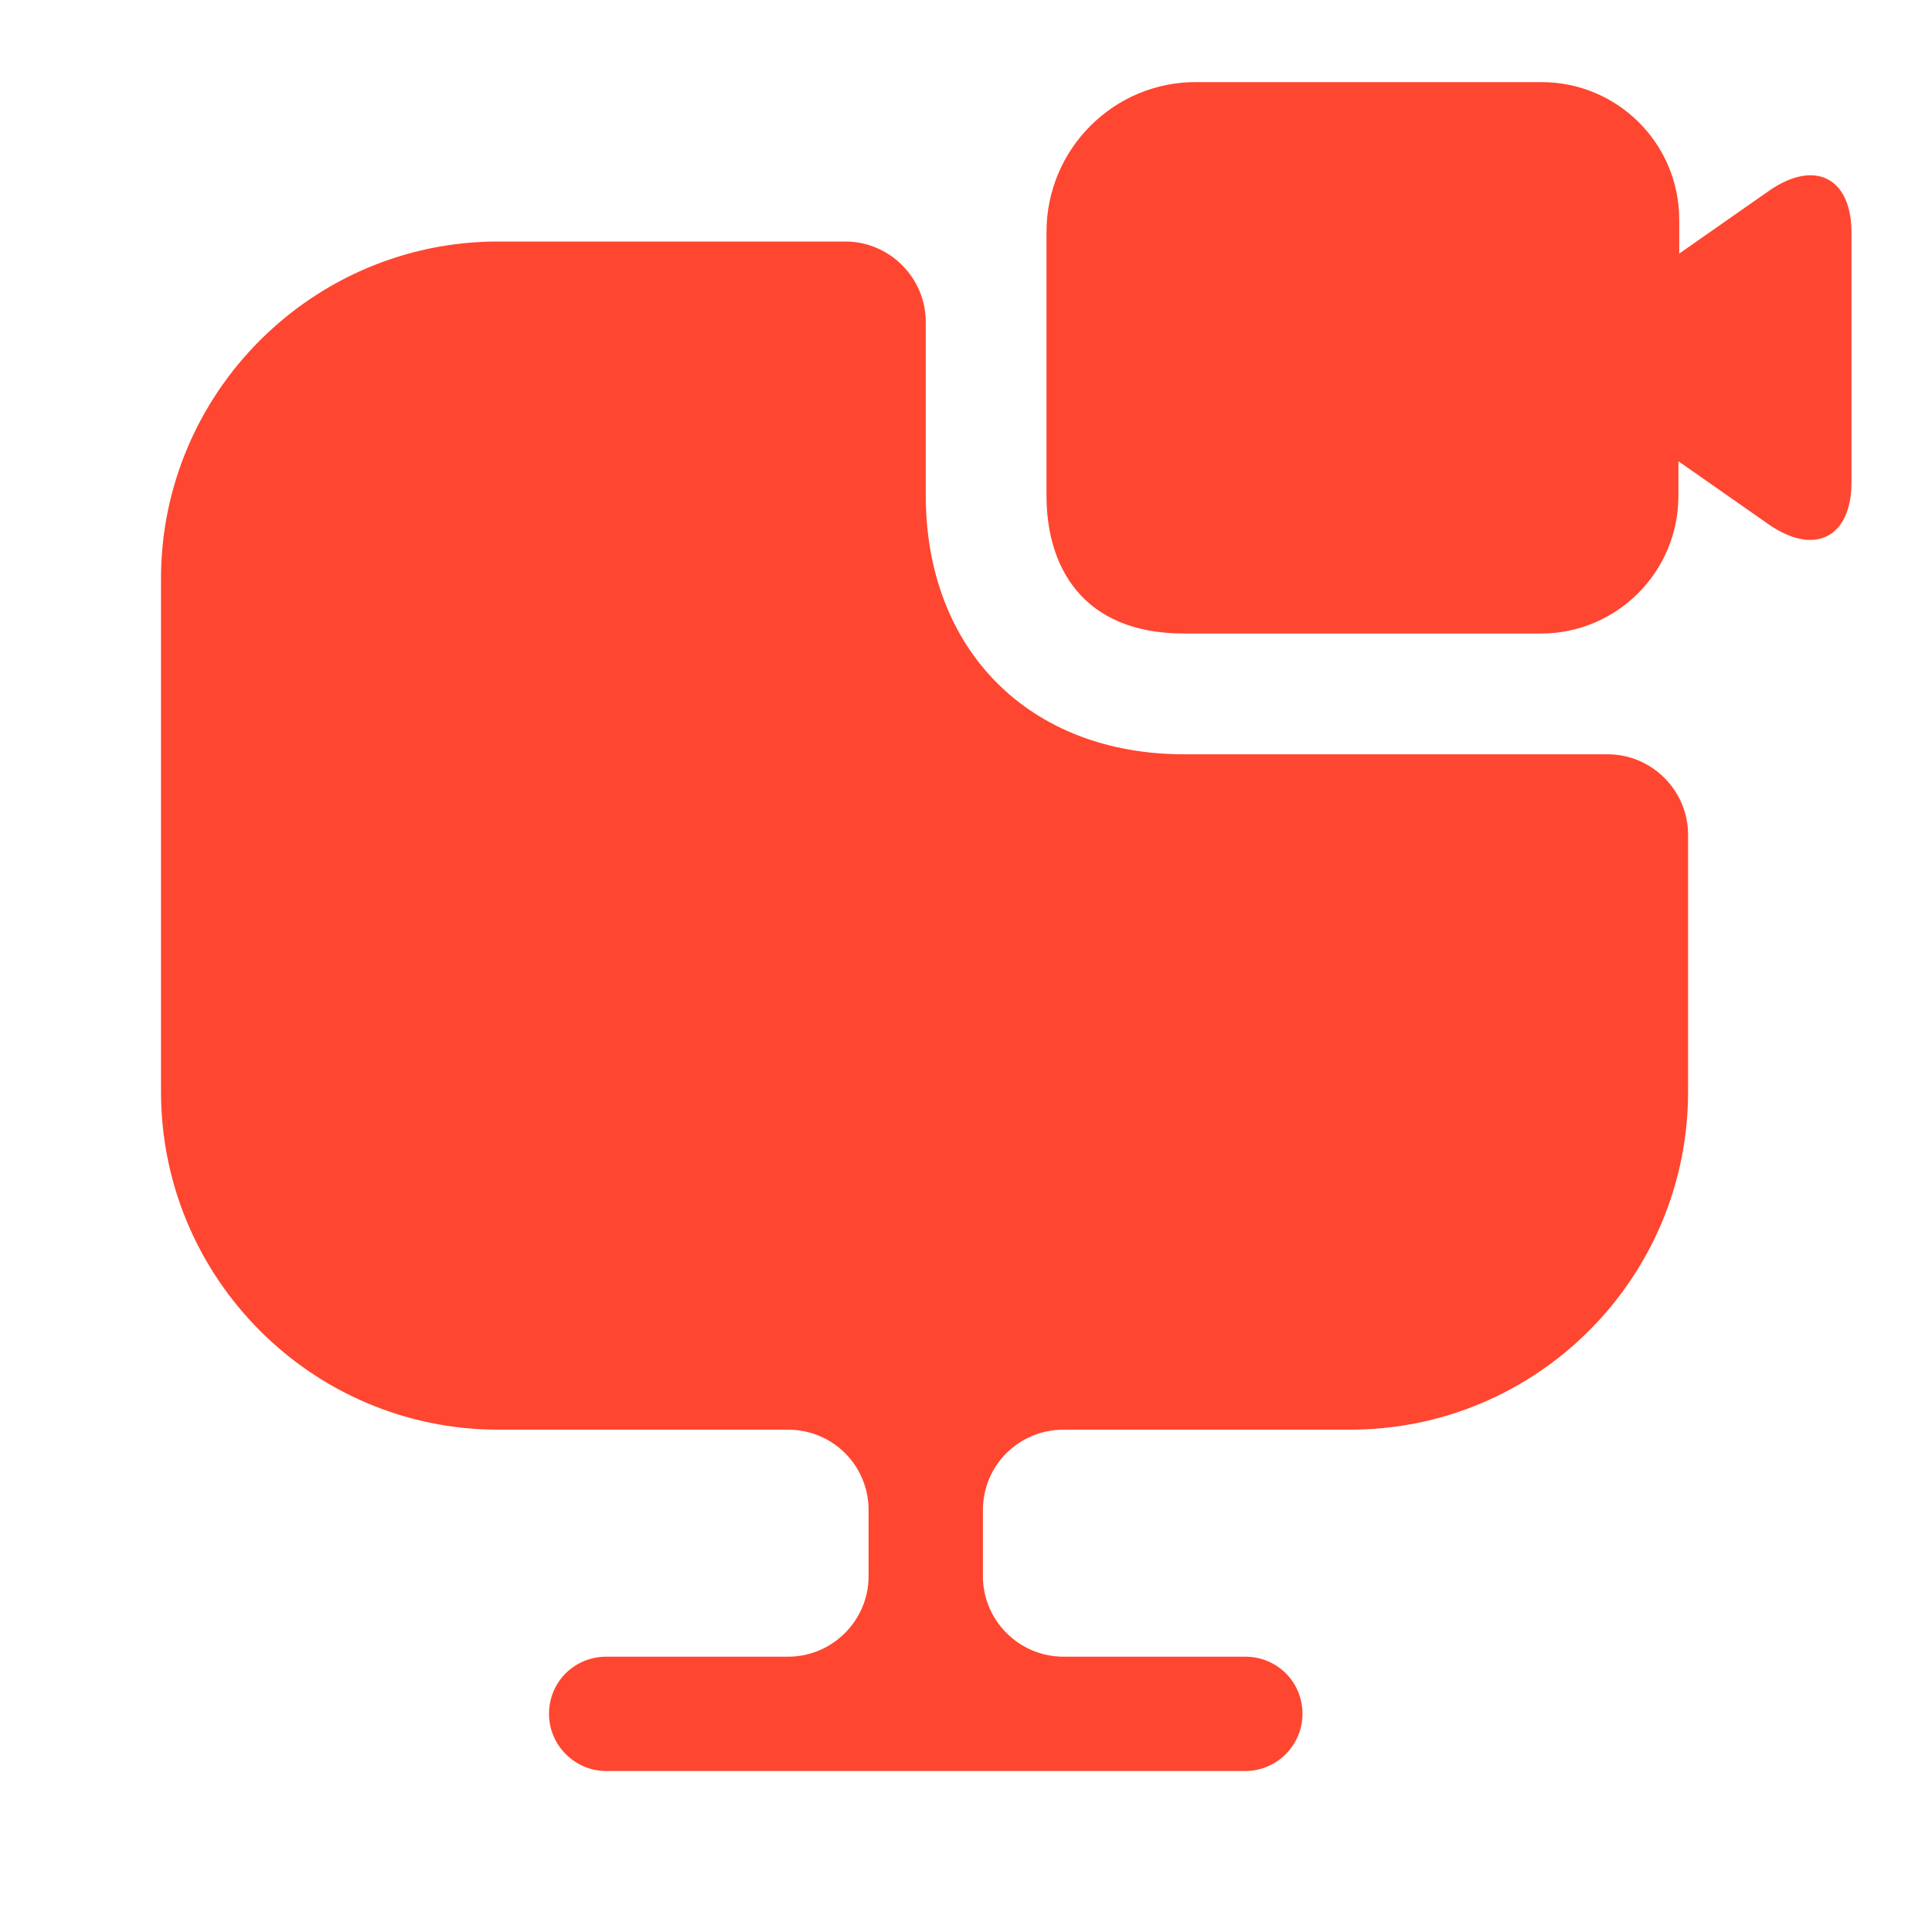
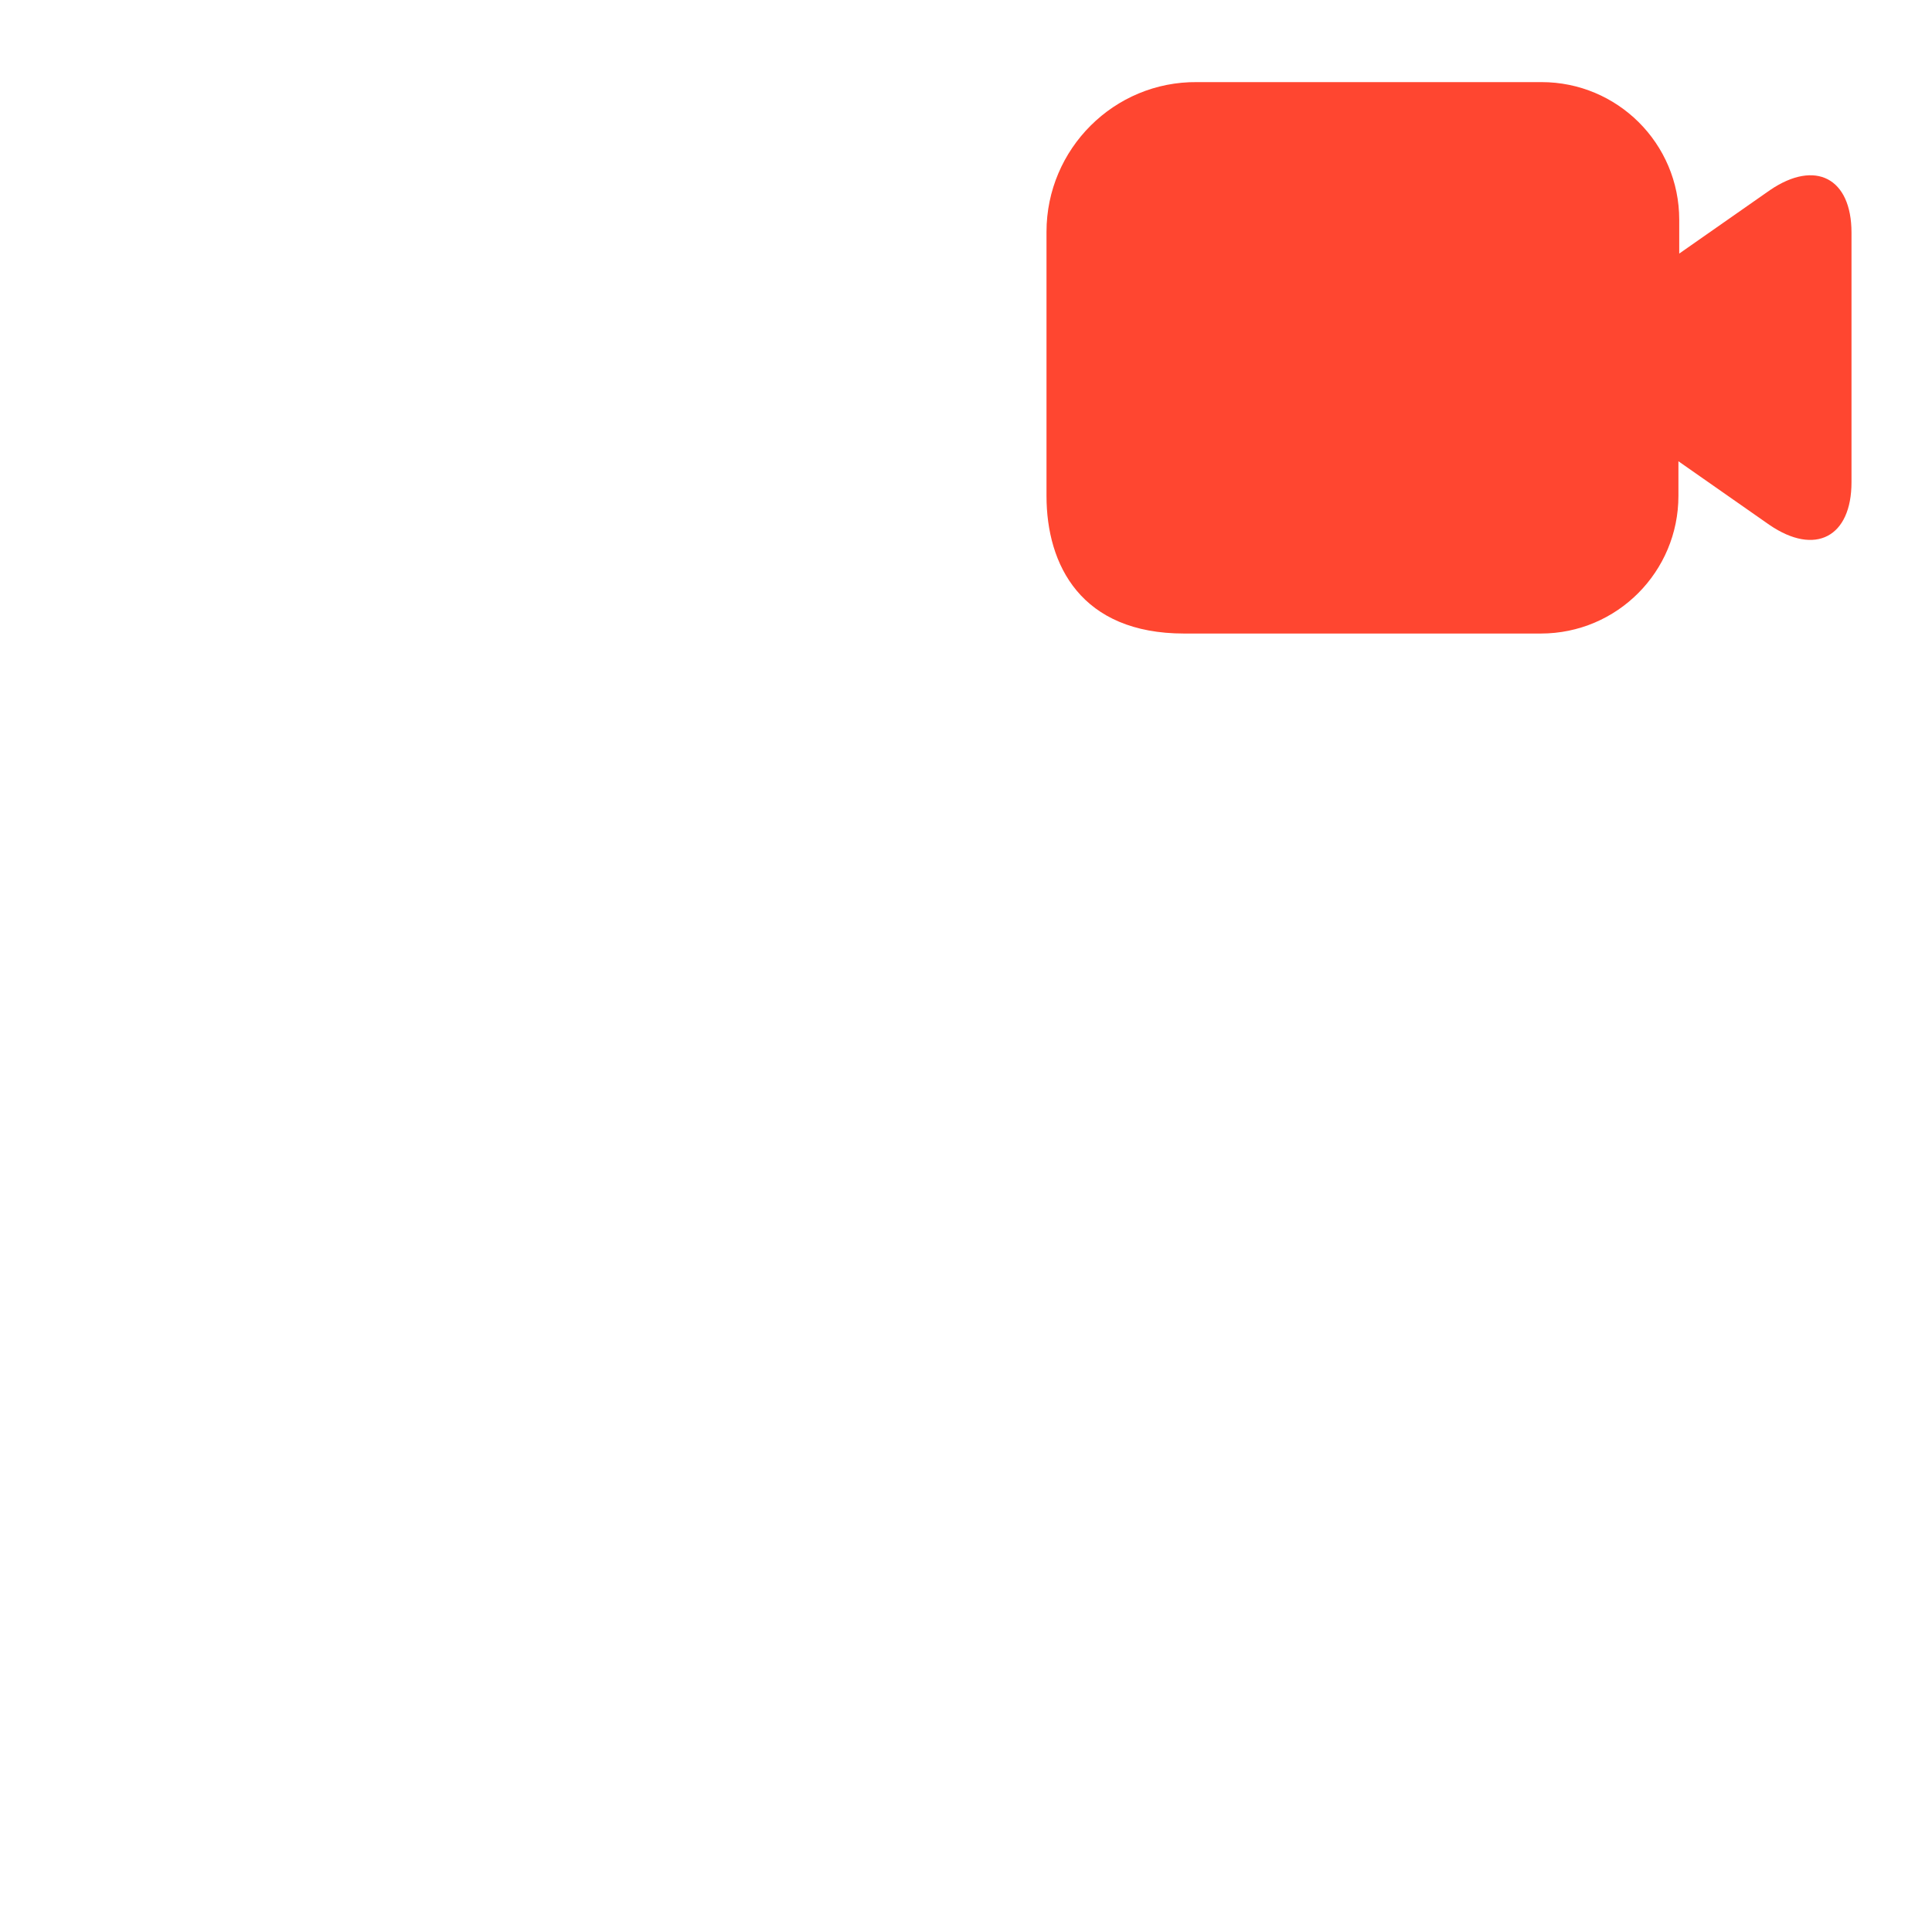
<svg xmlns="http://www.w3.org/2000/svg" width="36" height="36" viewBox="0 0 36 36" fill="none">
-   <path d="M31.455 15.555V20.34C31.455 23.82 28.635 26.64 25.155 26.64H19.815C18.99 26.64 18.315 27.3 18.315 28.14V29.37C18.315 30.195 18.99 30.87 19.815 30.87H23.205C23.79 30.87 24.27 31.335 24.27 31.935C24.27 32.52 23.79 33 23.205 33H11.295C10.71 33 10.23 32.52 10.23 31.935C10.23 31.335 10.71 30.87 11.295 30.87H14.685C15.51 30.87 16.185 30.195 16.185 29.37V28.14C16.185 27.3 15.51 26.64 14.685 26.64H9.285C5.82 26.64 3 23.82 3 20.34V10.785C3 7.32 5.82 4.5 9.285 4.5H15.75C16.575 4.5 17.25 5.175 17.25 6V9.225C17.25 12.12 19.185 14.055 22.065 14.055H29.955C30.78 14.055 31.455 14.73 31.455 15.555Z" fill="#FF4630" />
  <path d="M32.985 3.54L31.29 4.725V4.095C31.29 2.67 30.135 1.53 28.725 1.53H22.305C20.76 1.515 19.5 2.775 19.5 4.32V9.24C19.5 10.53 20.145 11.805 22.065 11.805H28.71C30.135 11.805 31.275 10.65 31.275 9.24V8.595L32.97 9.78C33.825 10.365 34.5 10.005 34.5 8.985V4.335C34.5 3.315 33.825 2.97 32.985 3.54Z" fill="#FF4630" />
</svg>